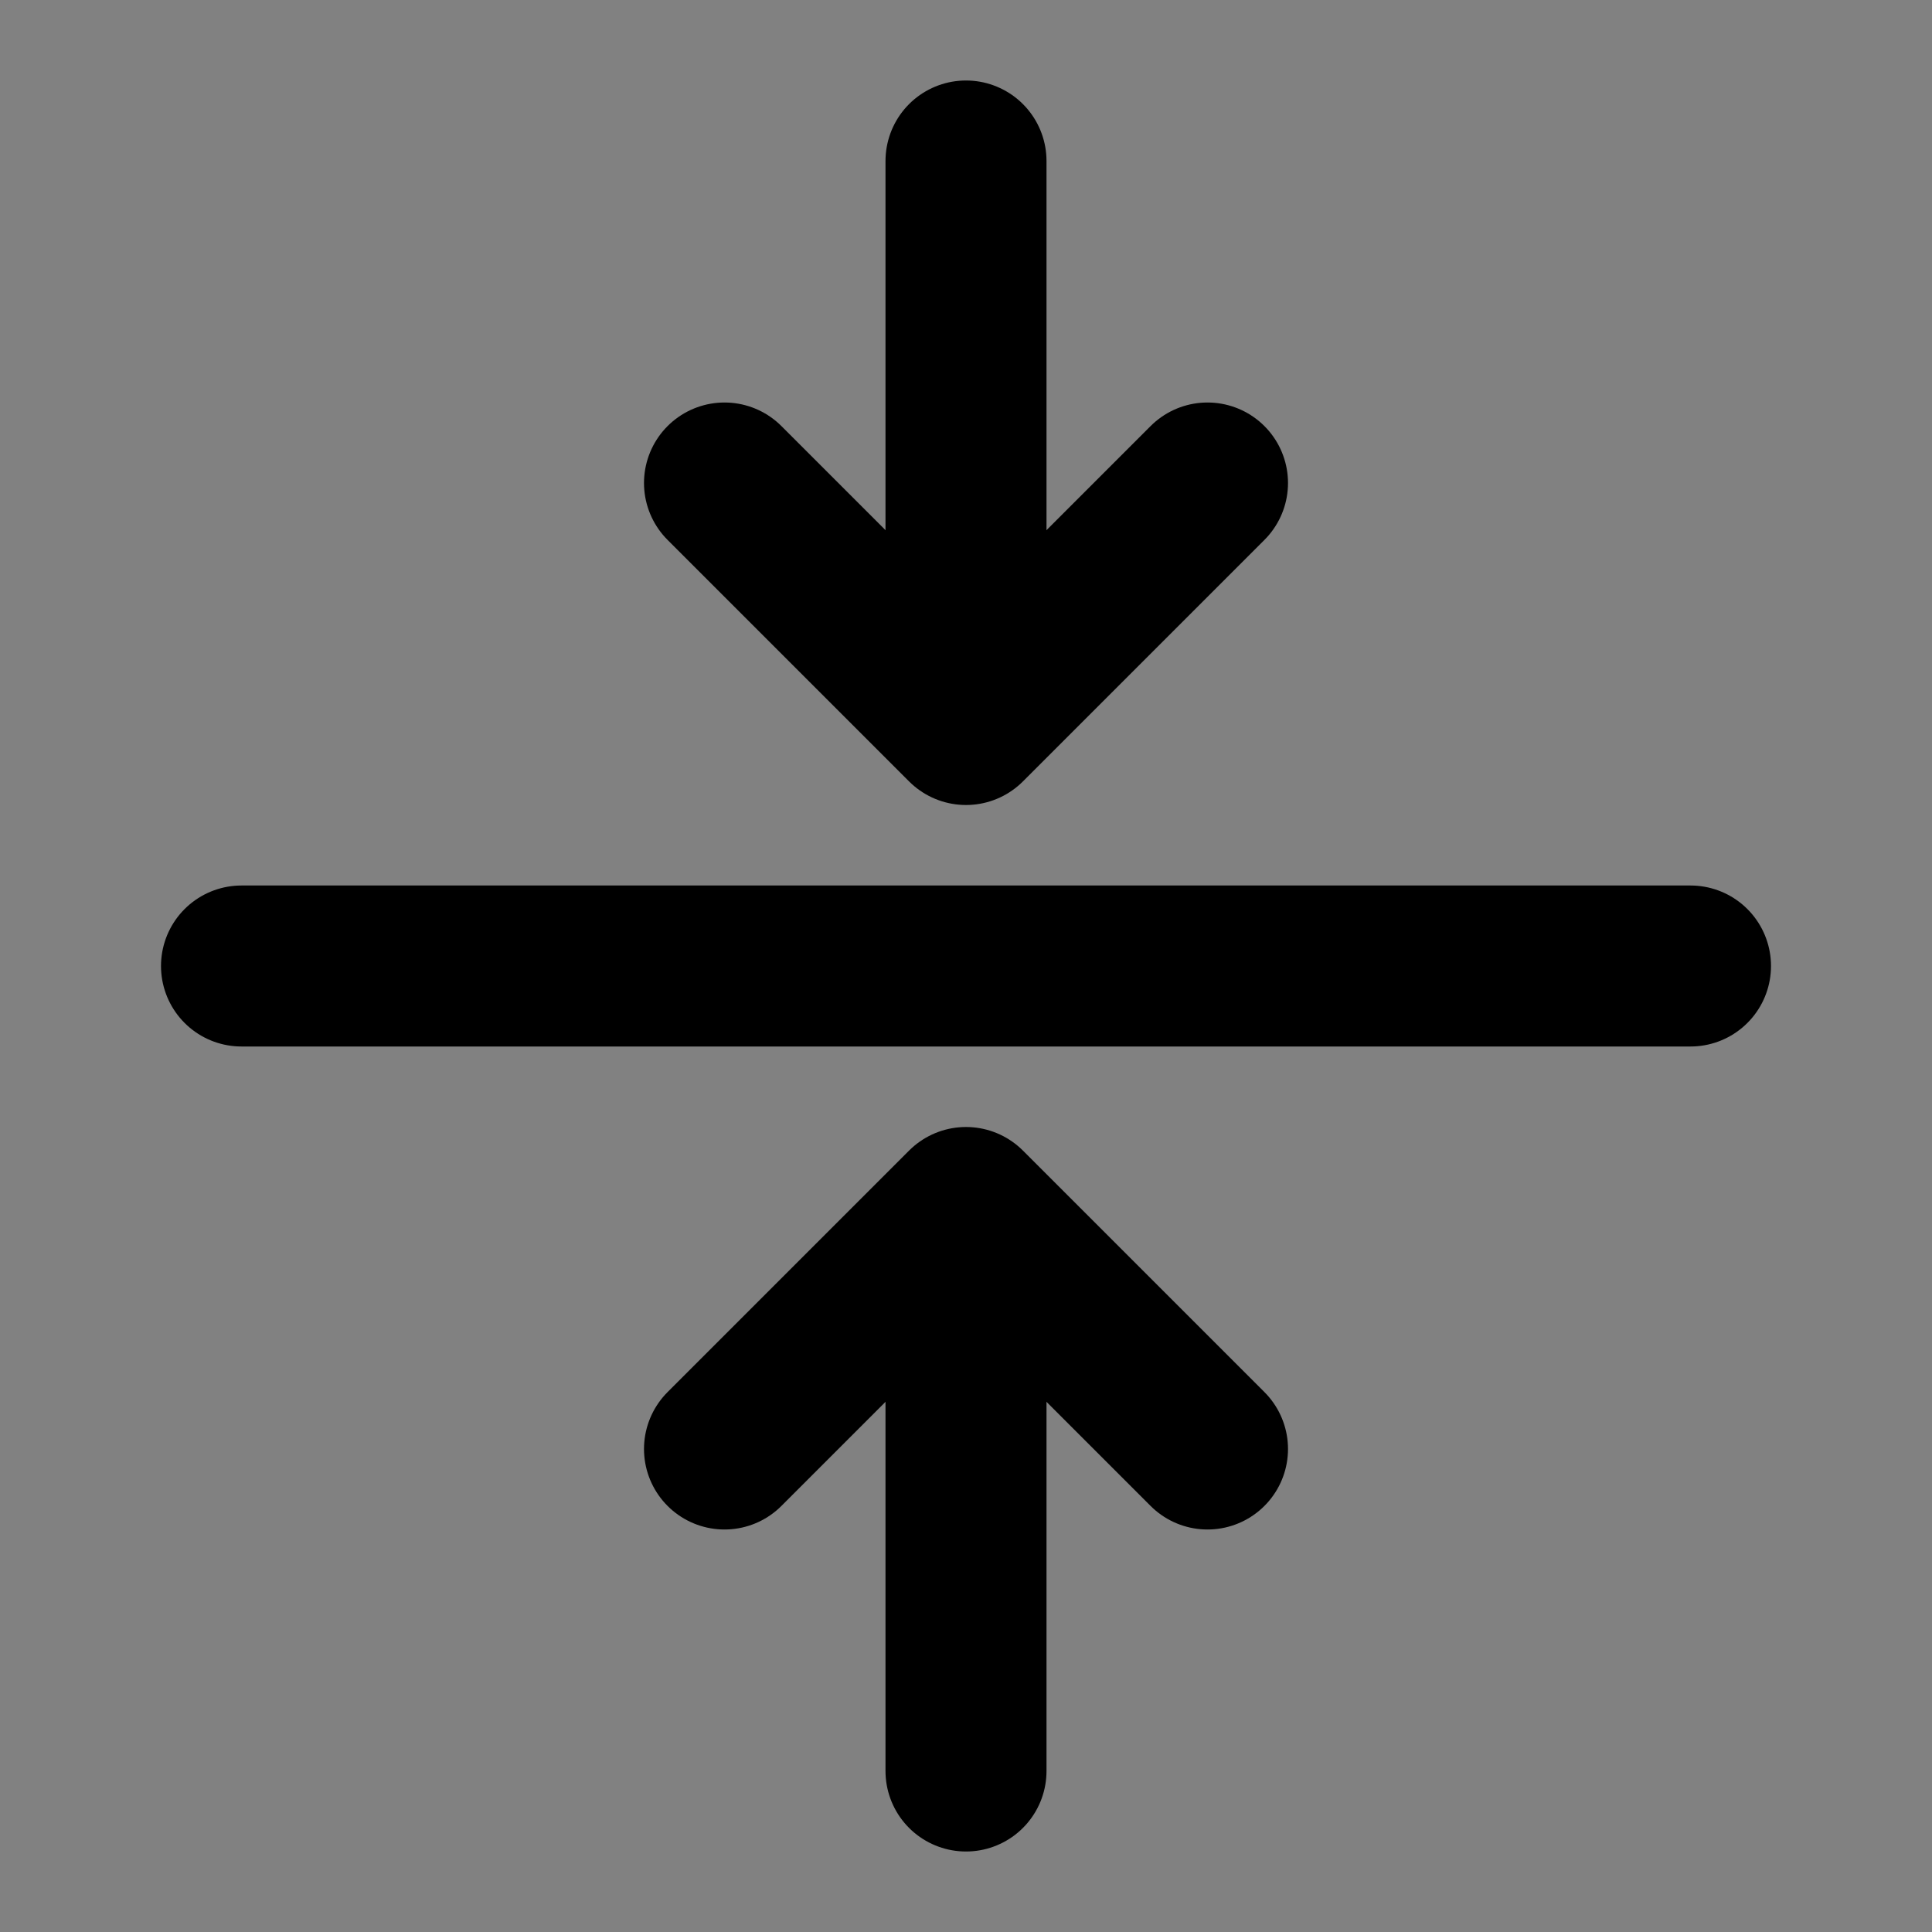
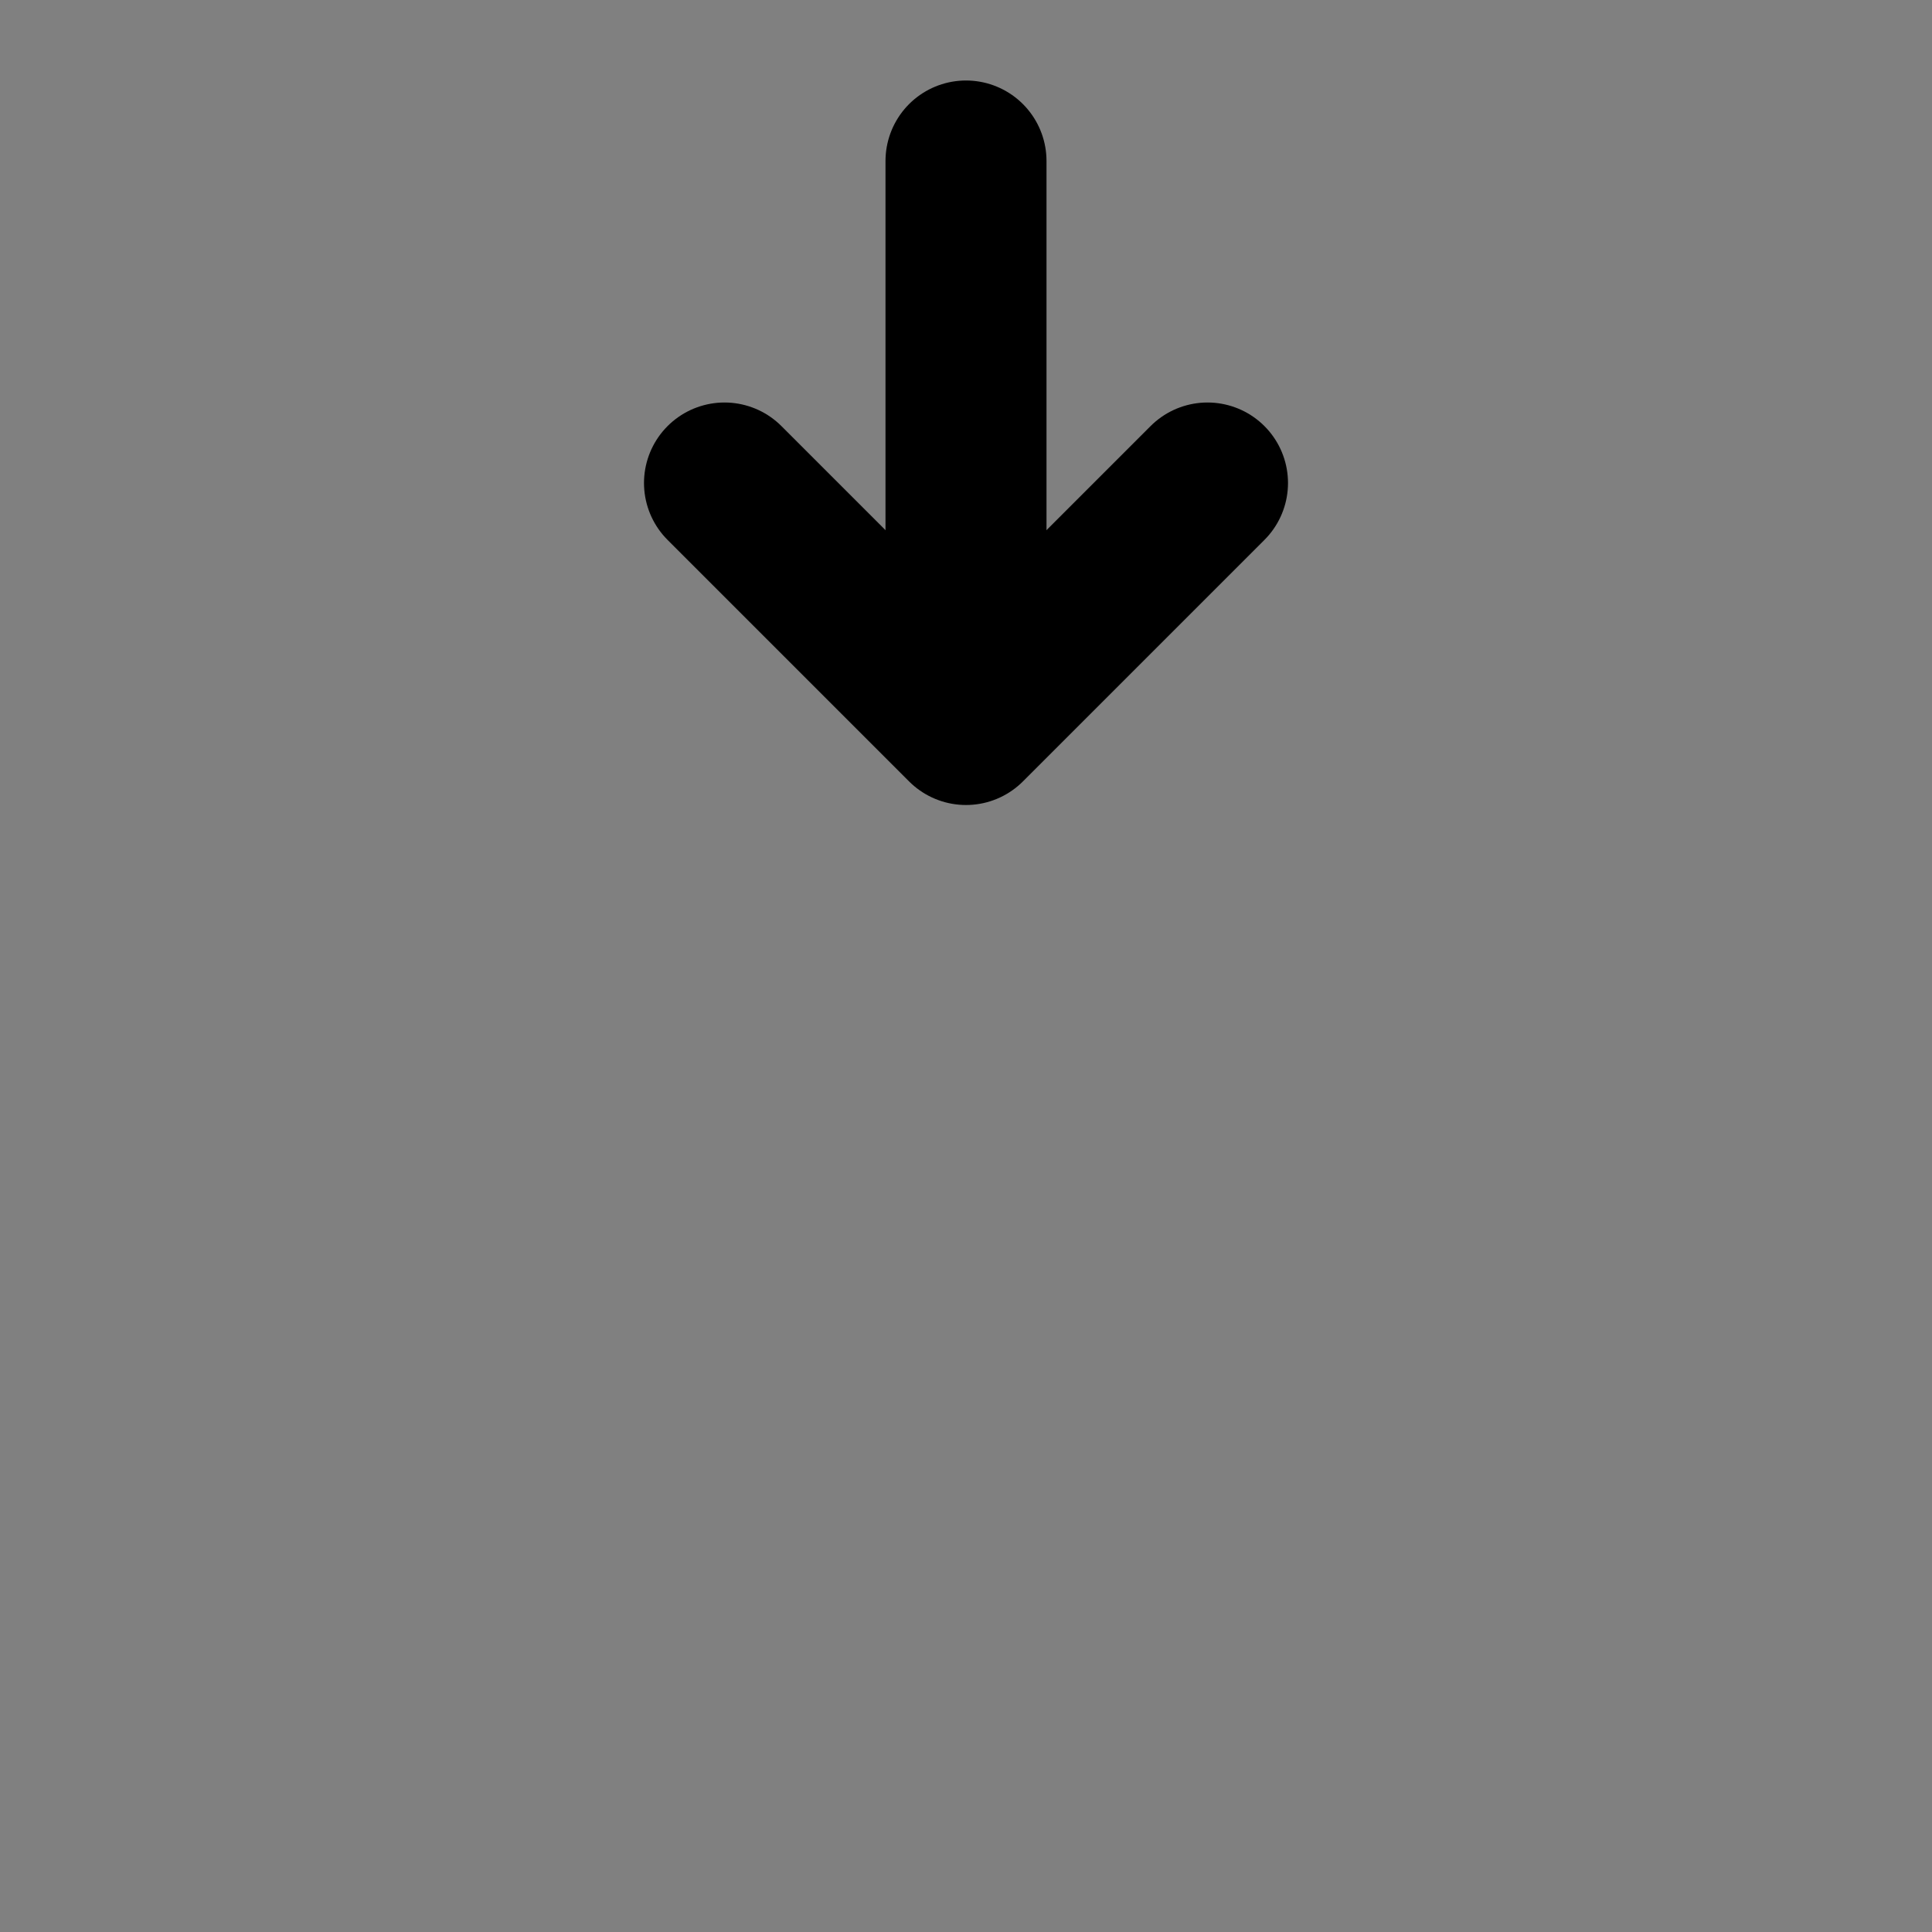
<svg xmlns="http://www.w3.org/2000/svg" width="800px" height="800px" viewBox="0 0 48 48" fill="none">
  <rect x="0" y="0" width="48" height="48" fill="#808080" stroke="none" />
-   <rect width="48" height="48" fill="white" fill-opacity="0.01" />
-   <path d="M18 36L24 30L30 36" stroke="#000000" stroke-width="4" stroke-linecap="round" stroke-linejoin="round" />
-   <path d="M24 31V44" stroke="#000000" stroke-width="4" stroke-linecap="round" stroke-linejoin="round" />
  <path d="M18 12L24 18L30 12" stroke="#000000" stroke-width="4" stroke-linecap="round" stroke-linejoin="round" />
  <path d="M24 17V4" stroke="#000000" stroke-width="4" stroke-linecap="round" stroke-linejoin="round" />
-   <path d="M6 24H42" stroke="#000000" stroke-width="4" stroke-linecap="round" stroke-linejoin="round" />
</svg>